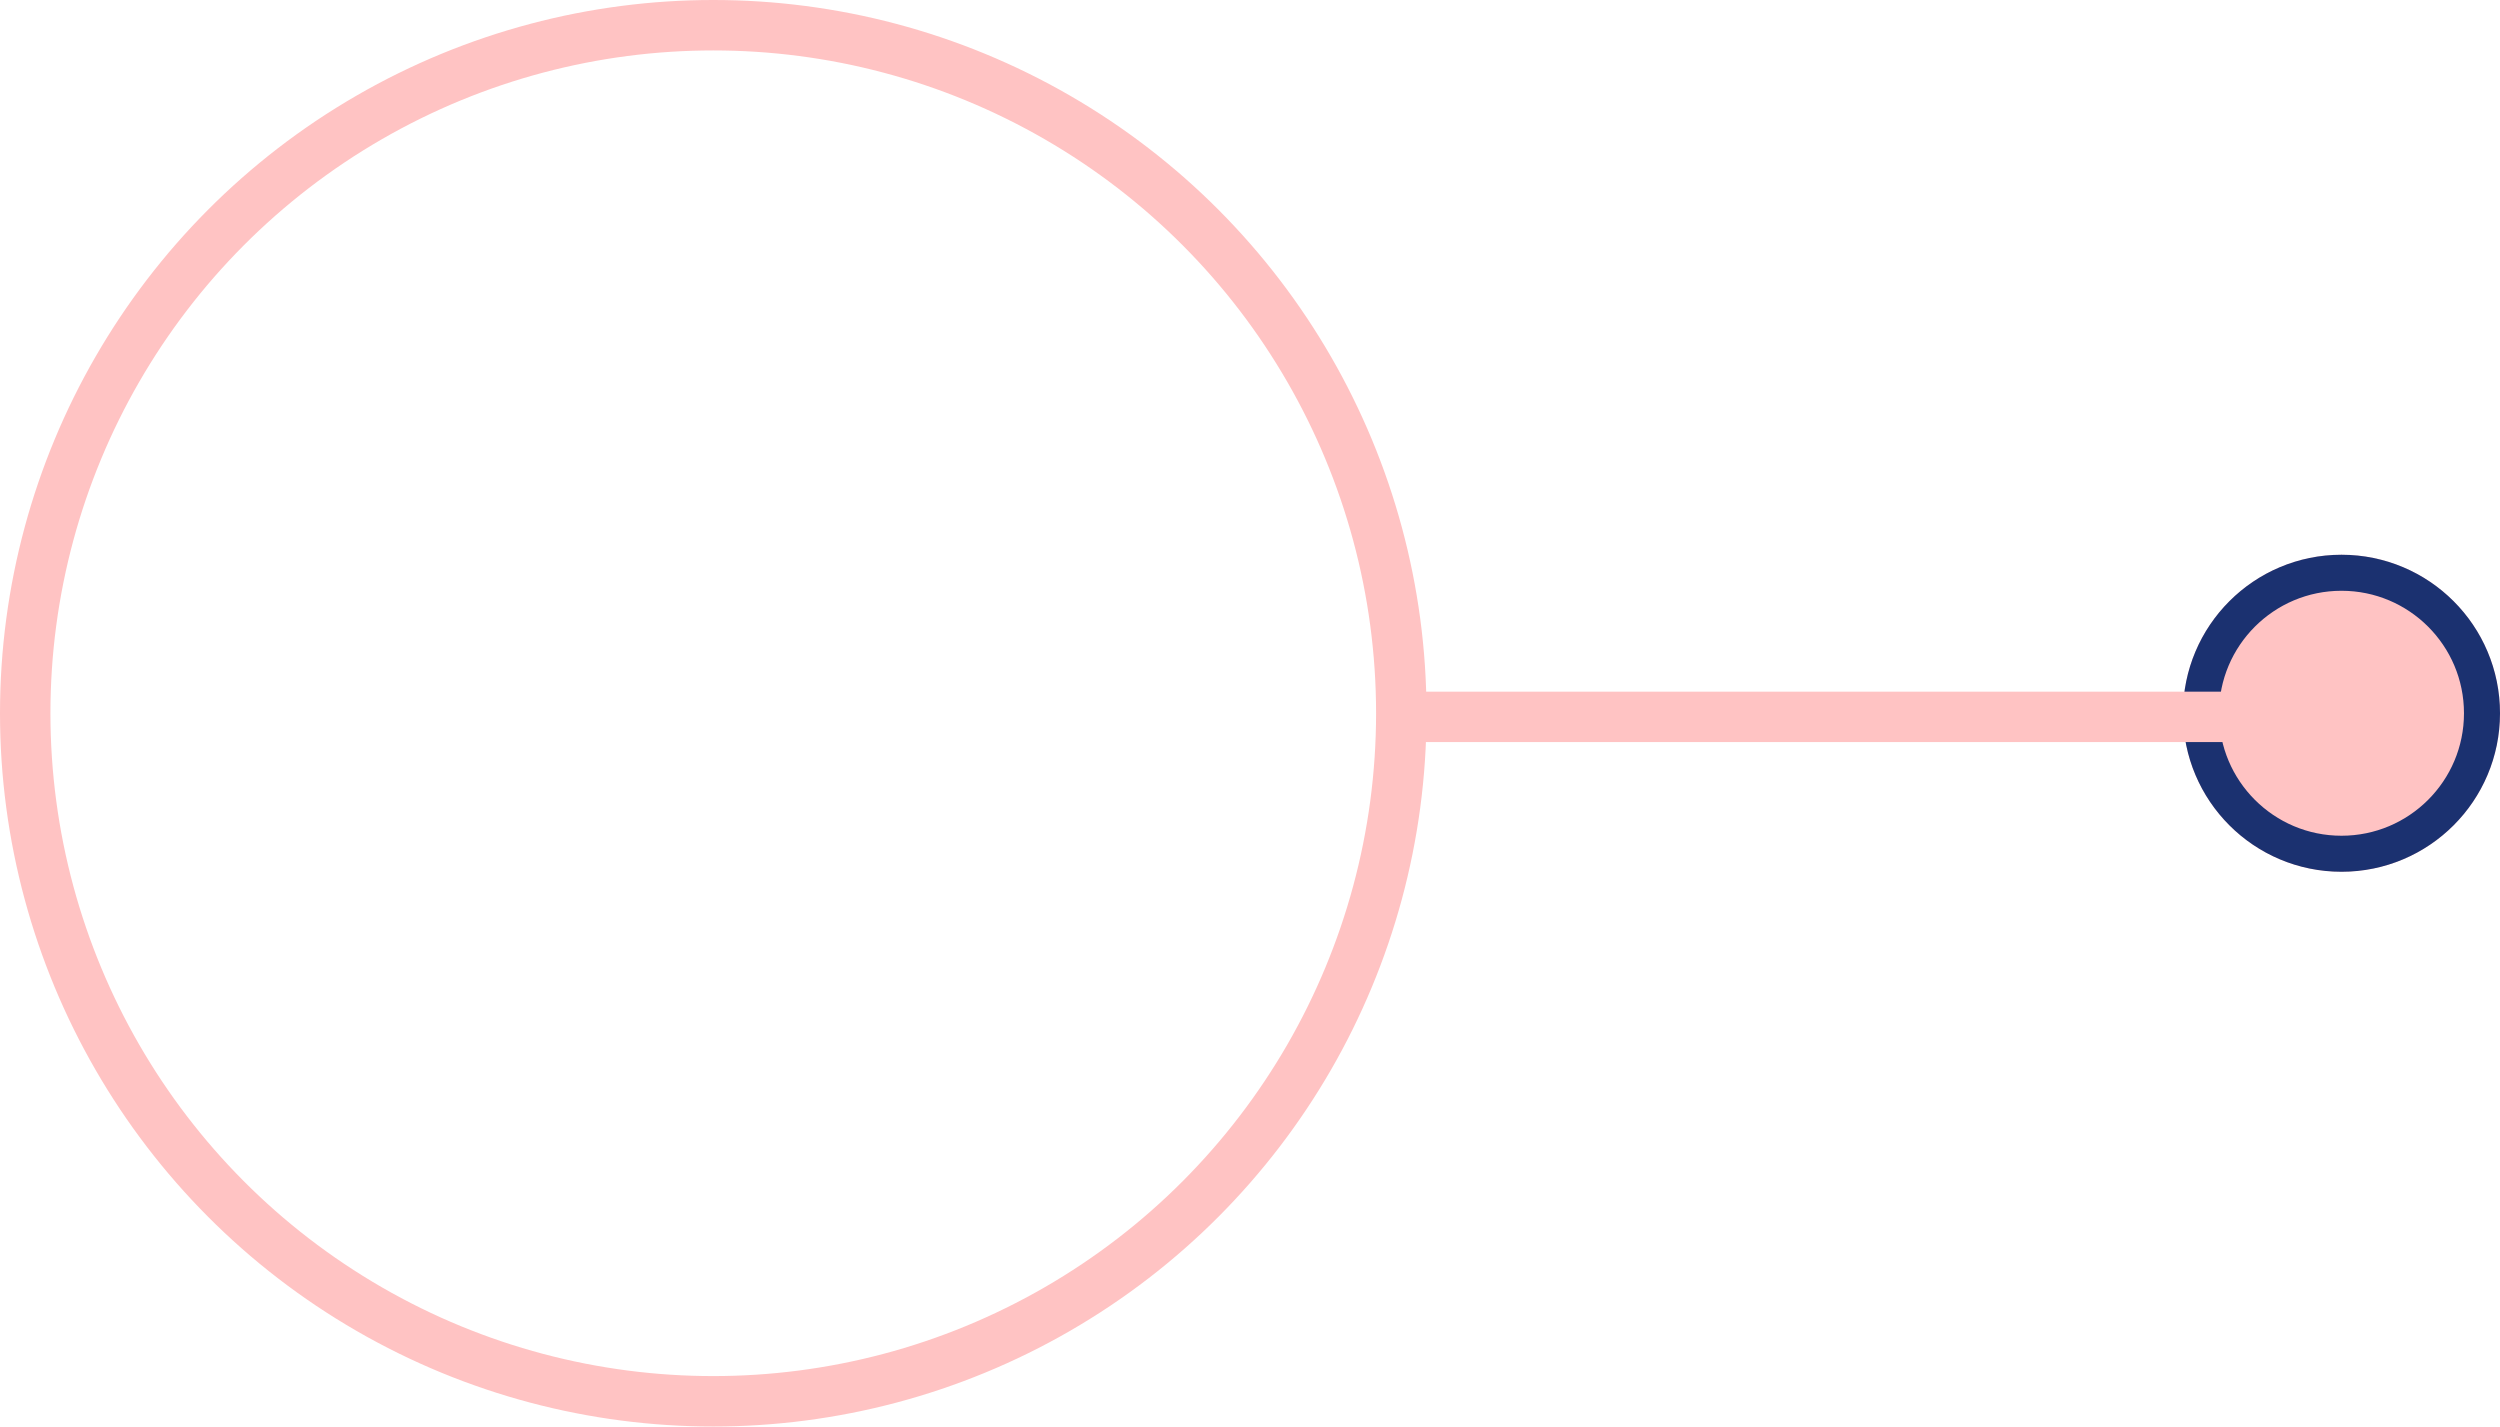
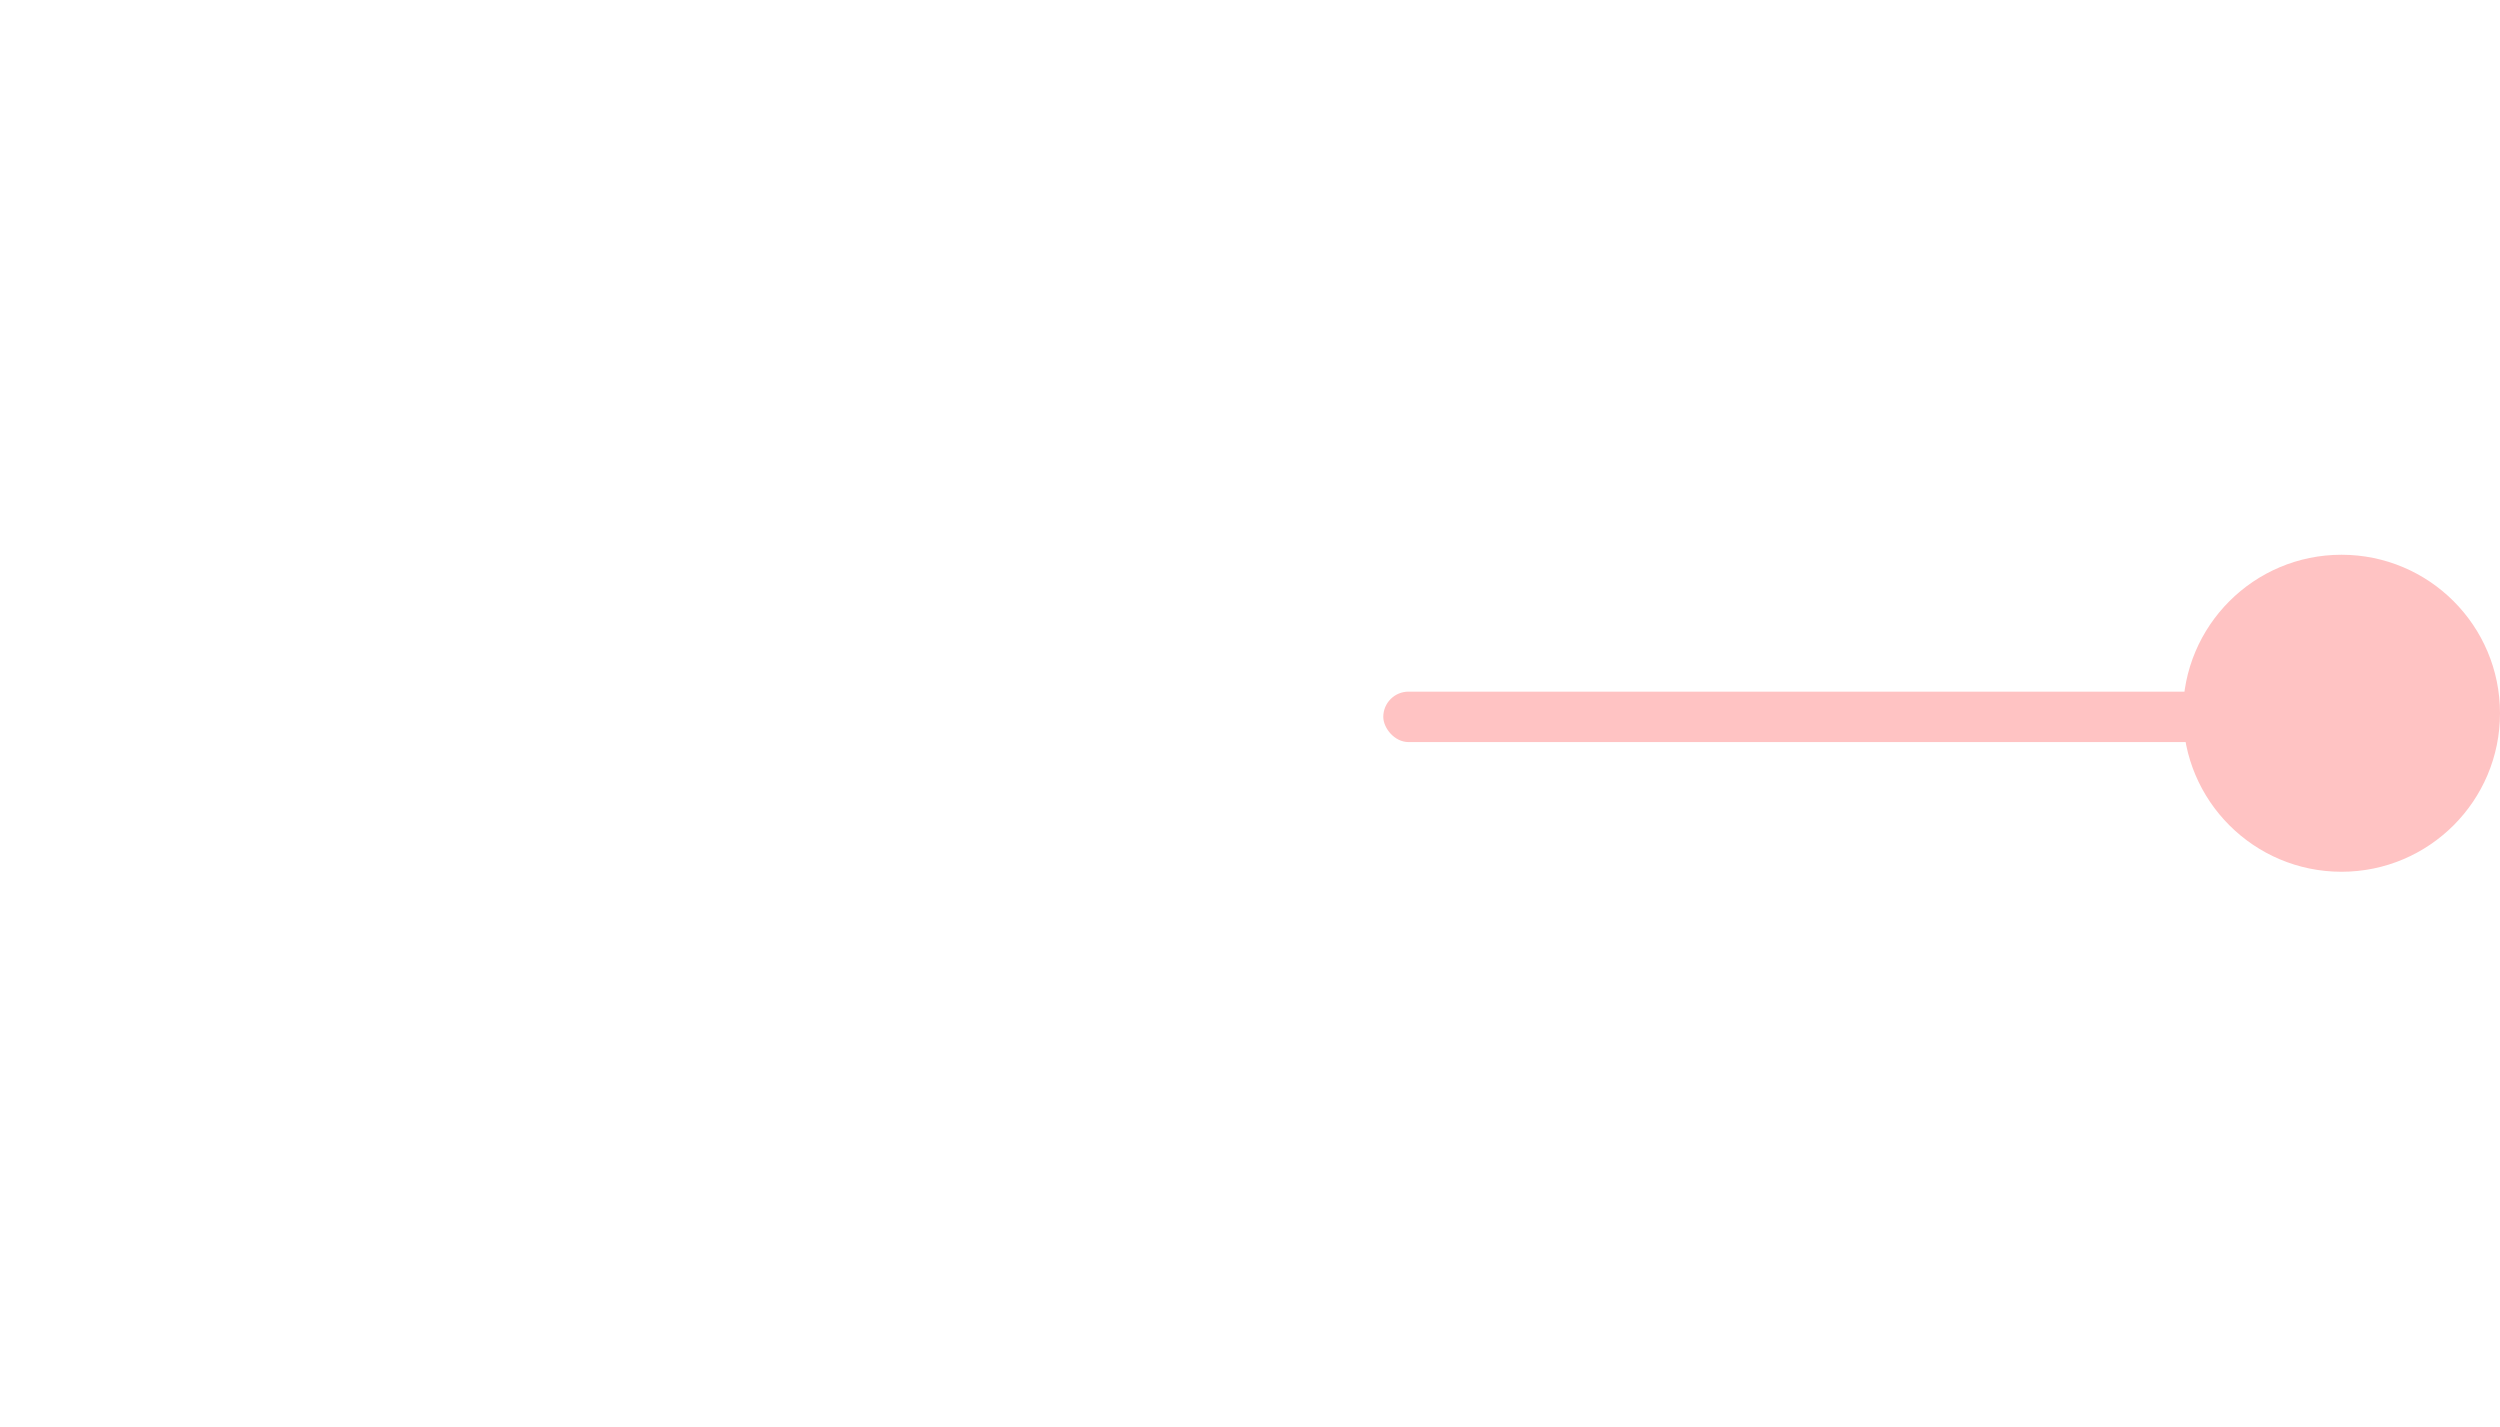
<svg xmlns="http://www.w3.org/2000/svg" width="347" height="198" viewBox="0 0 347 198">
  <g id="Group_189" data-name="Group 189" transform="translate(-622 -1248)">
    <g id="Ellipse_11" data-name="Ellipse 11" transform="translate(925 1325)" fill="#ffc3c3" stroke="#1b3170" stroke-width="5">
      <circle cx="22" cy="22" r="22" stroke="none" />
-       <circle cx="22" cy="22" r="19.5" fill="none" />
    </g>
    <g id="Ellipse_12" data-name="Ellipse 12" transform="translate(622 1248)" fill="none" stroke="#ffc3c3" stroke-width="7">
      <circle cx="99" cy="99" r="99" stroke="none" />
-       <circle cx="99" cy="99" r="95.5" fill="none" />
    </g>
    <rect id="Rectangle_361" data-name="Rectangle 361" width="121" height="7" rx="3.5" transform="translate(814 1344)" fill="#ffc3c3" />
  </g>
</svg>